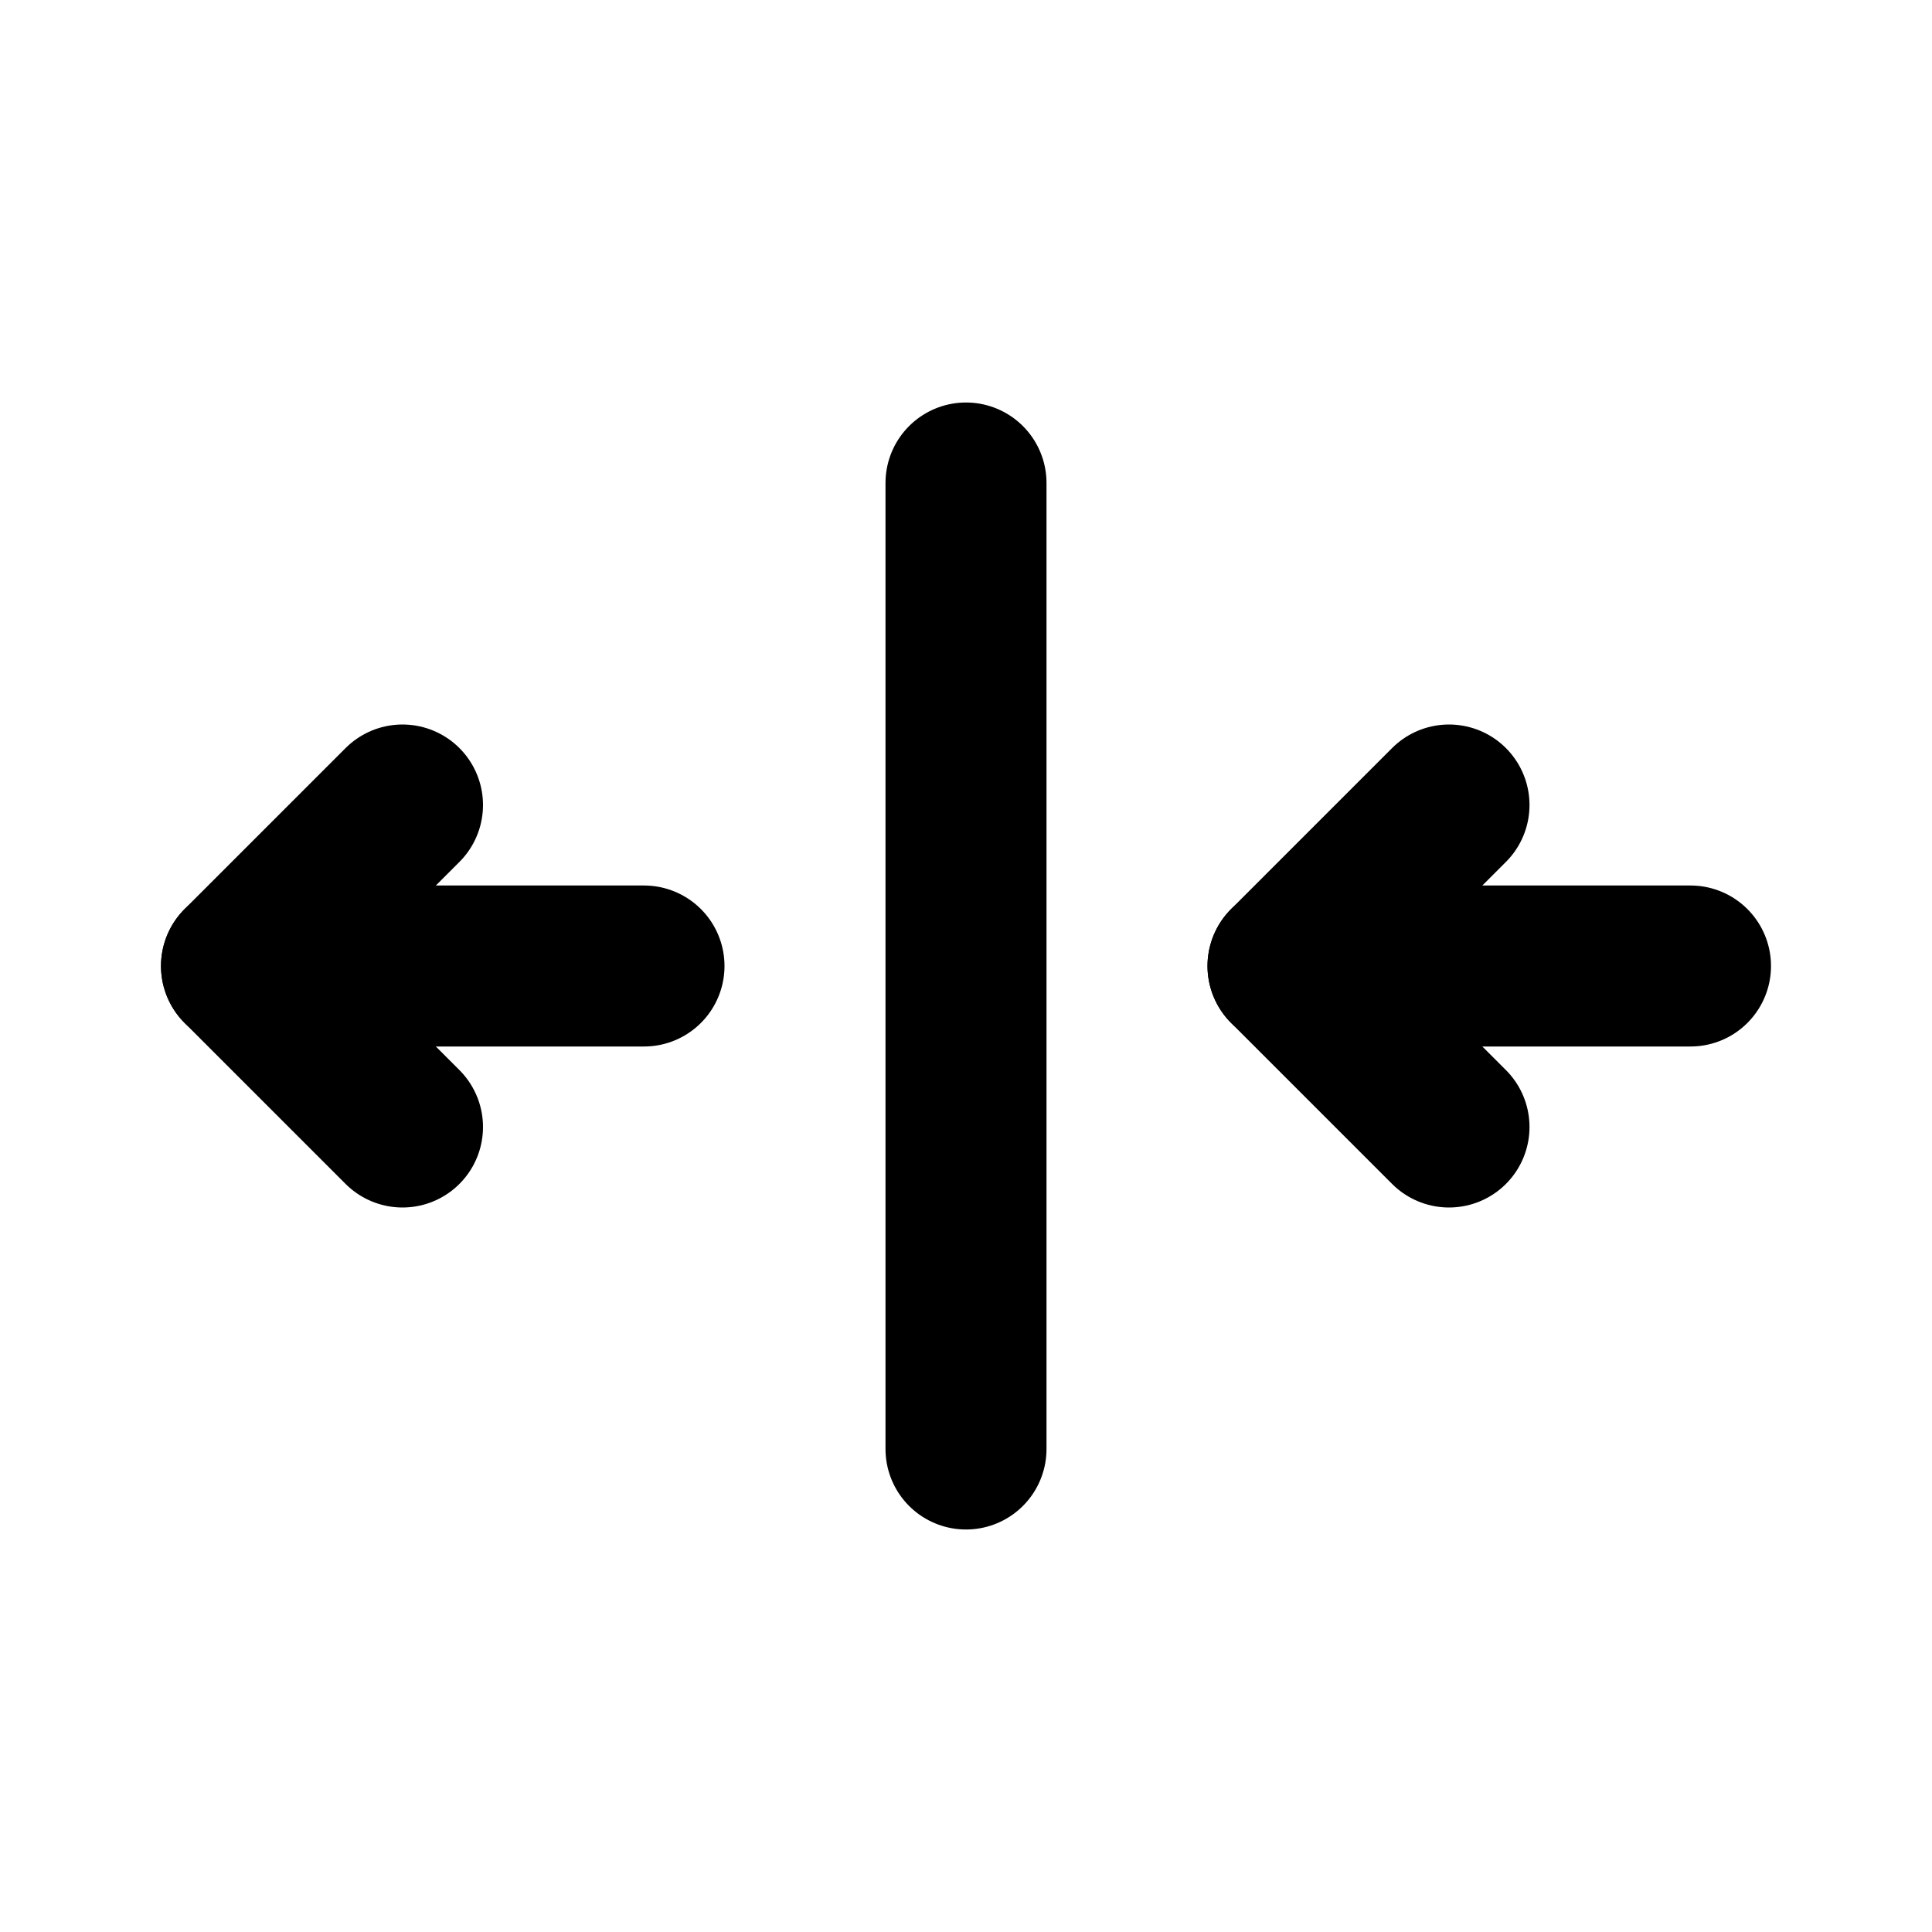
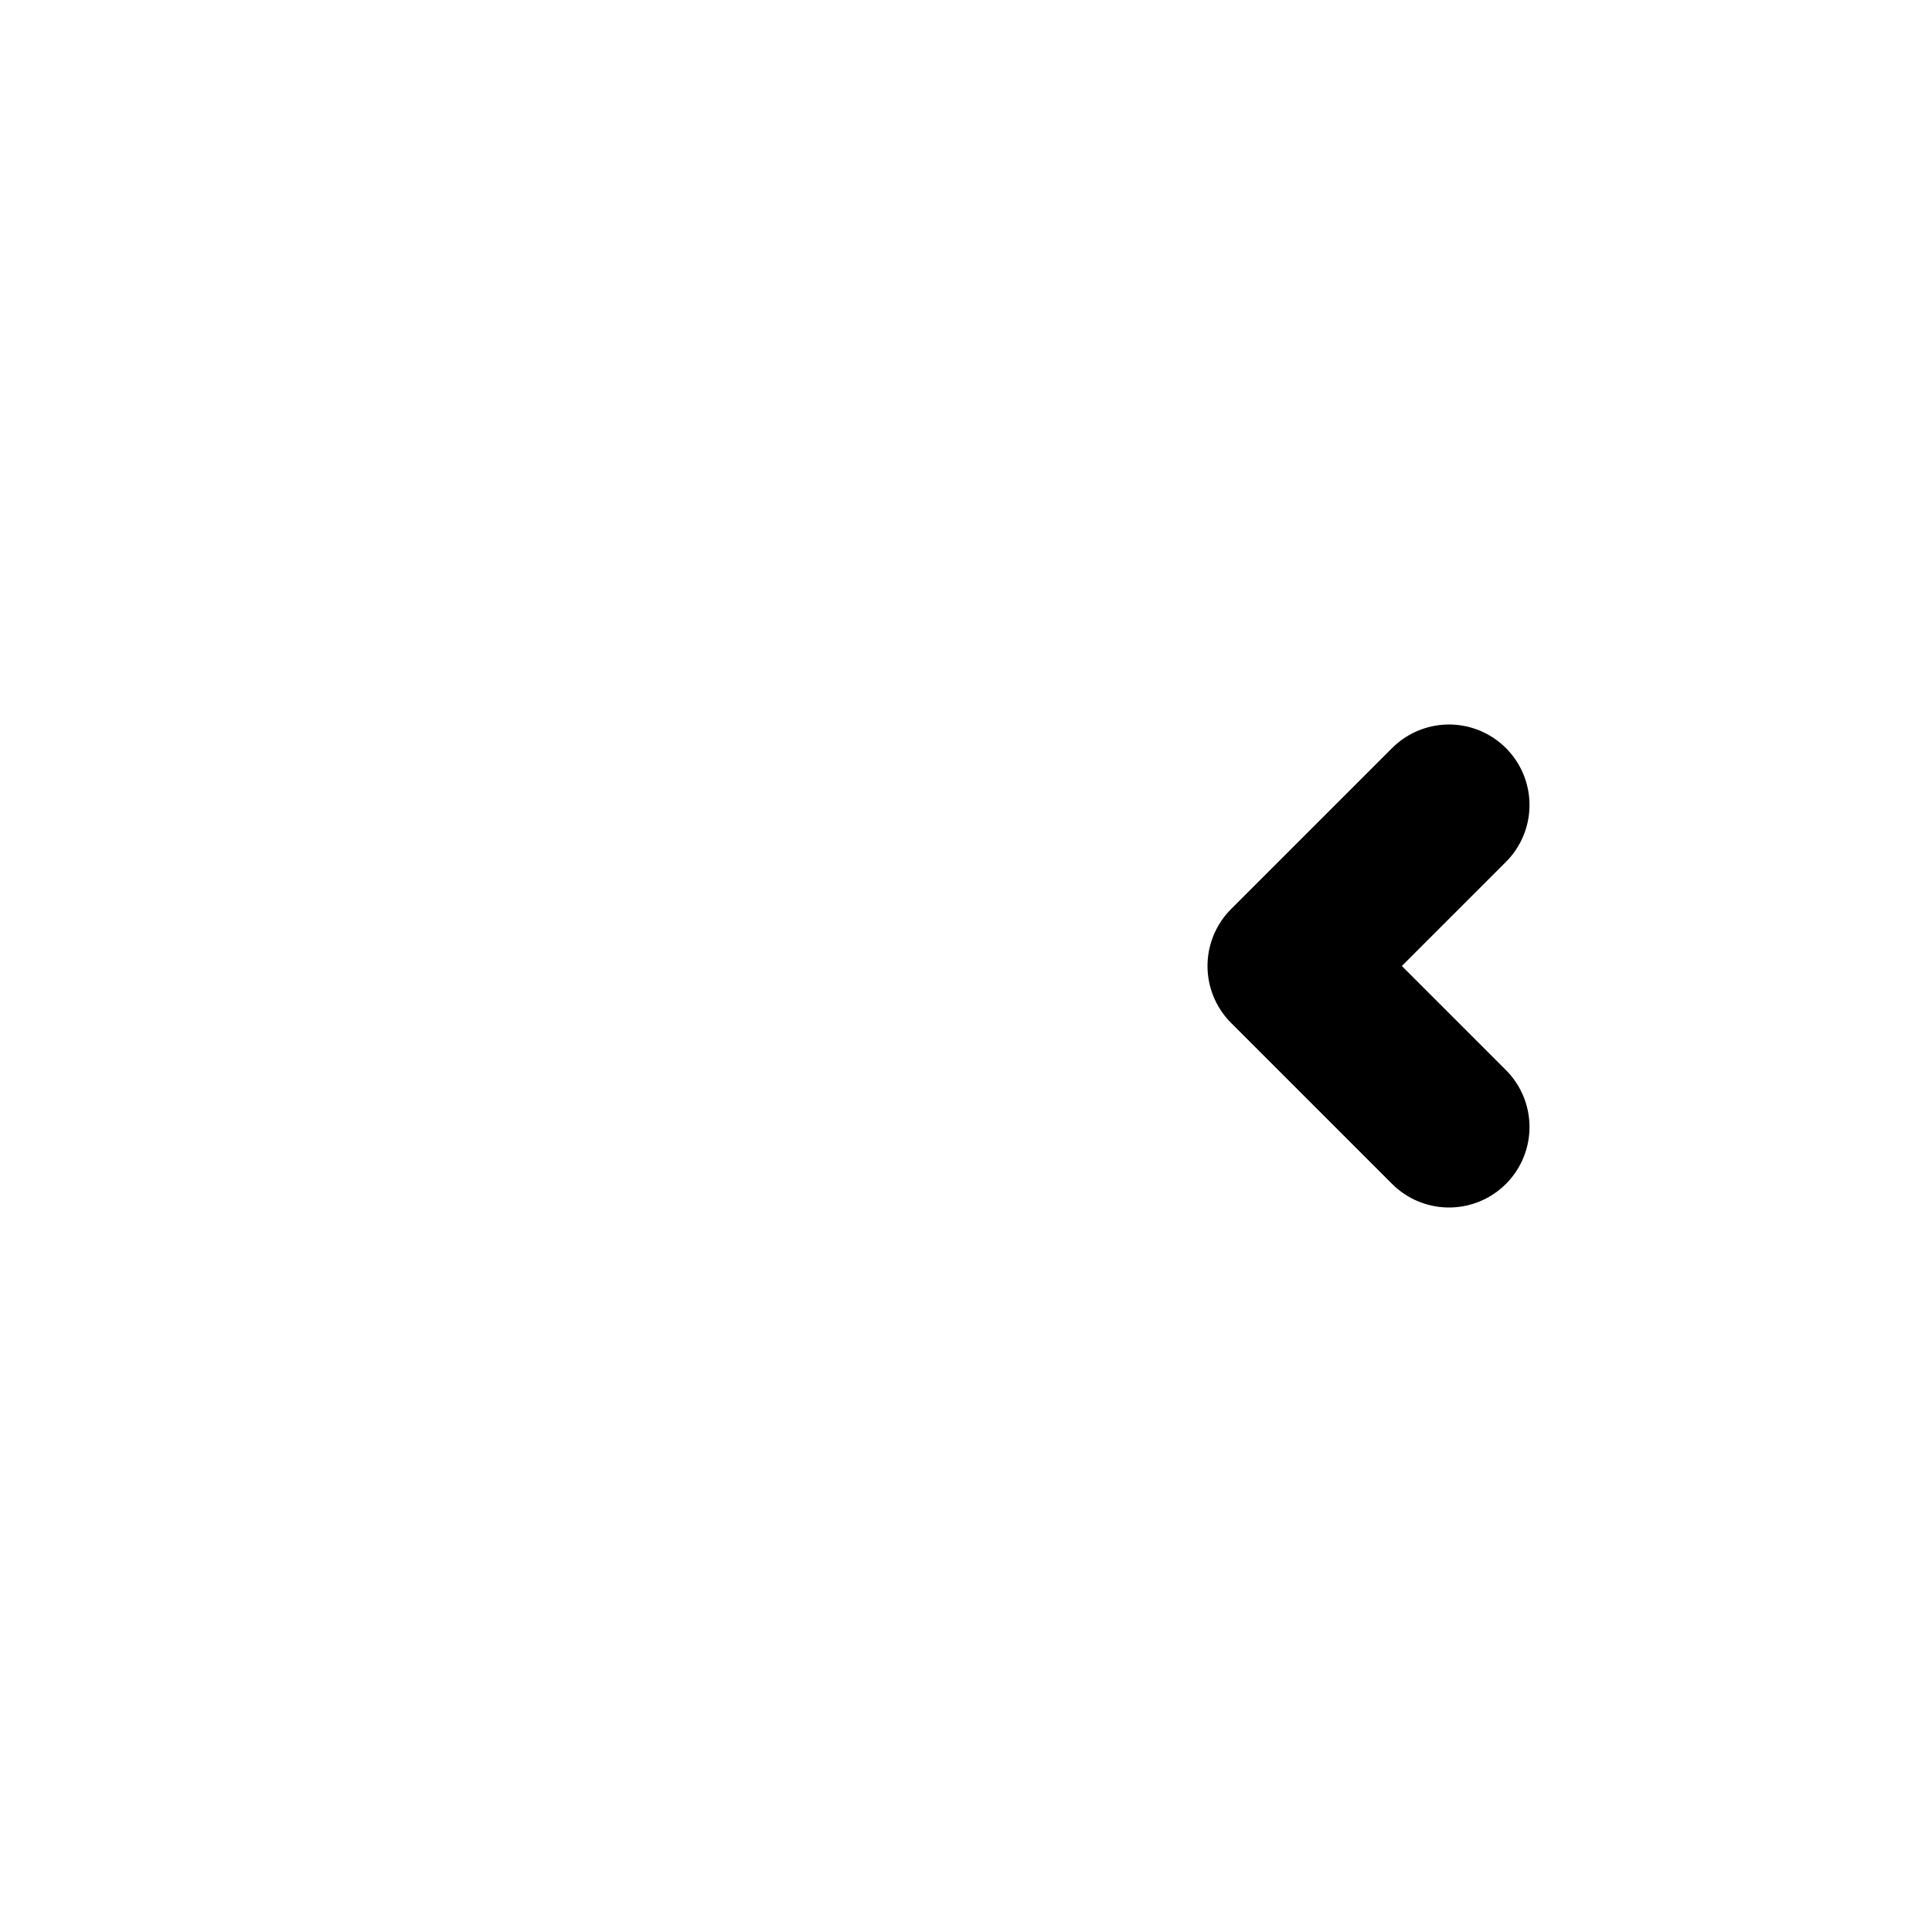
<svg xmlns="http://www.w3.org/2000/svg" fill="#000000" width="800px" height="800px" viewBox="0 0 24 24" id="double-left-scroll-bar" data-name="Flat Line" class="icon flat-line">
-   <polyline id="primary" points="5 10 3 12 5 14" style="fill: none; stroke: rgb(0, 0, 0); stroke-linecap: round; stroke-linejoin: round; stroke-width: 2;" />
  <polyline id="primary-2" data-name="primary" points="18 10 16 12 18 14" style="fill: none; stroke: rgb(0, 0, 0); stroke-linecap: round; stroke-linejoin: round; stroke-width: 2;" />
-   <path id="primary-3" data-name="primary" d="M12,6V18M8,12H3m13,0h5" style="fill: none; stroke: rgb(0, 0, 0); stroke-linecap: round; stroke-linejoin: round; stroke-width: 2;" />
</svg>